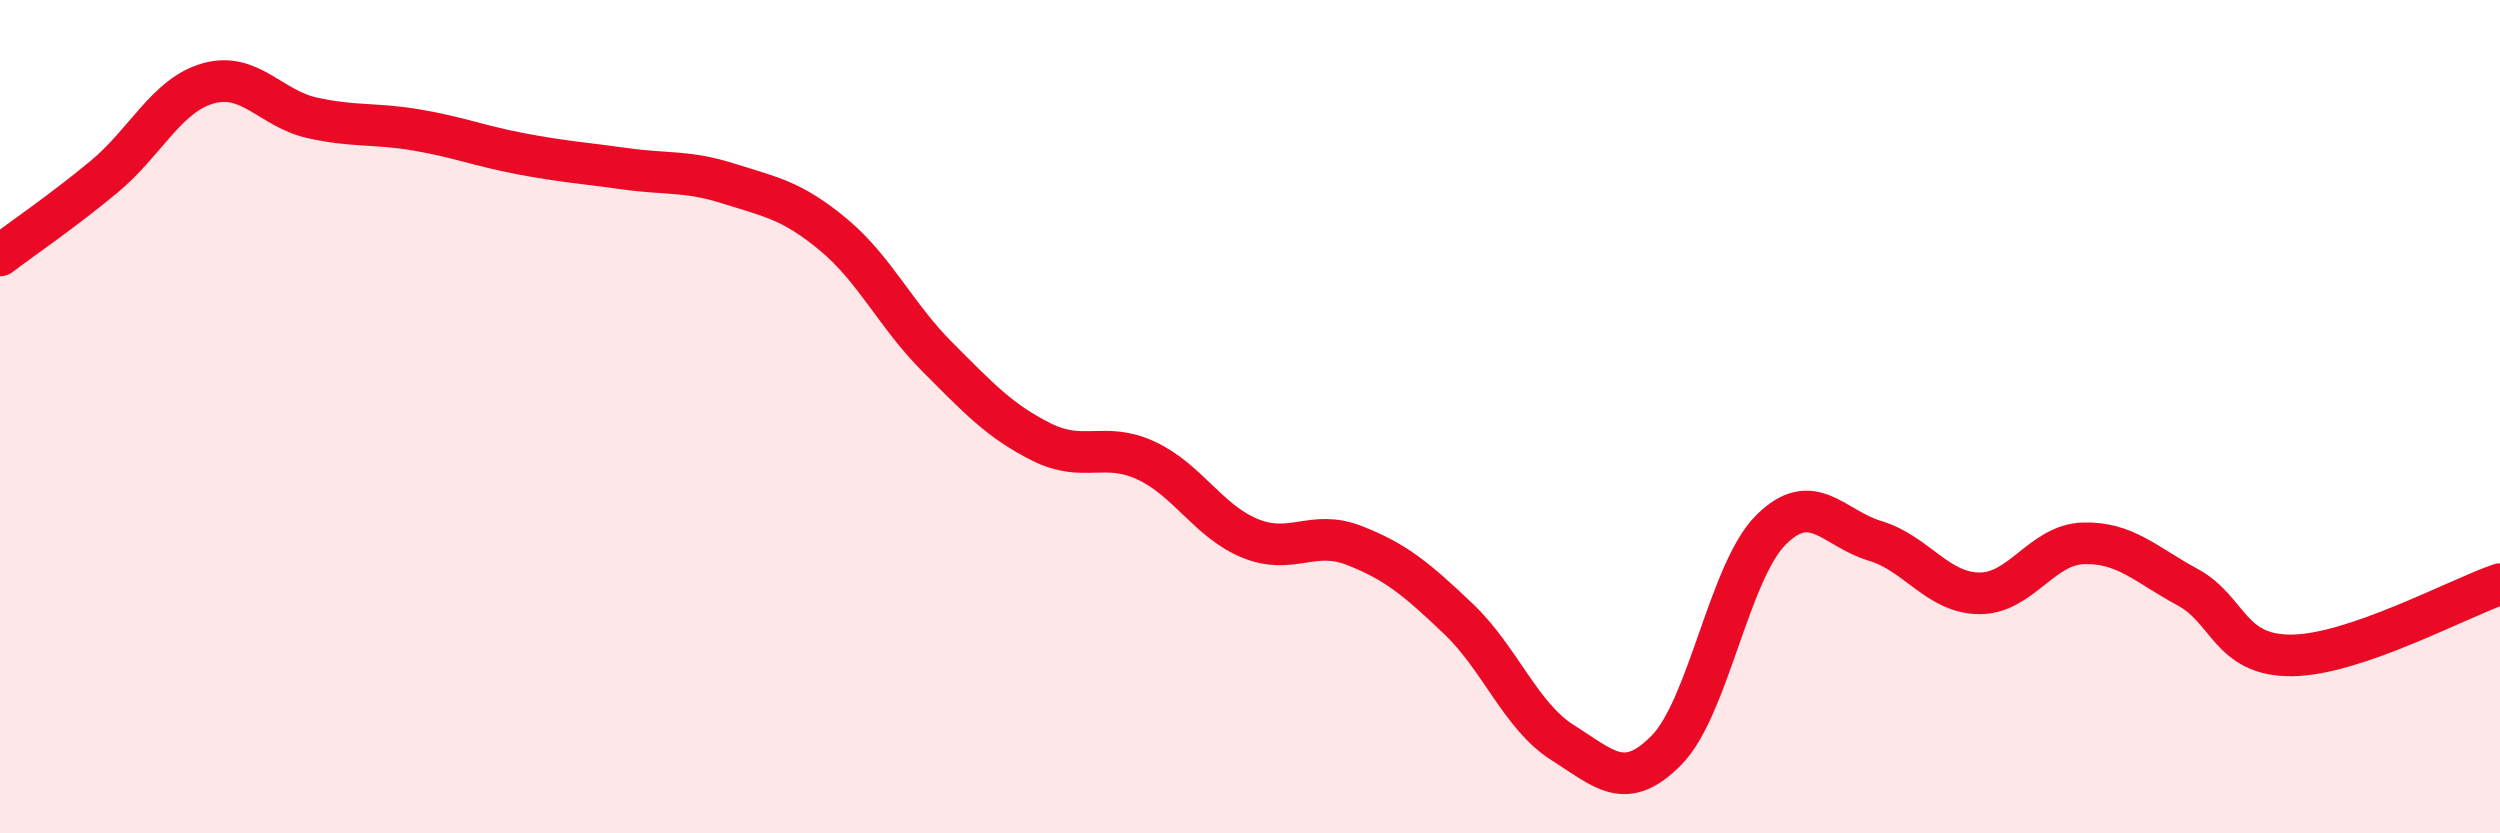
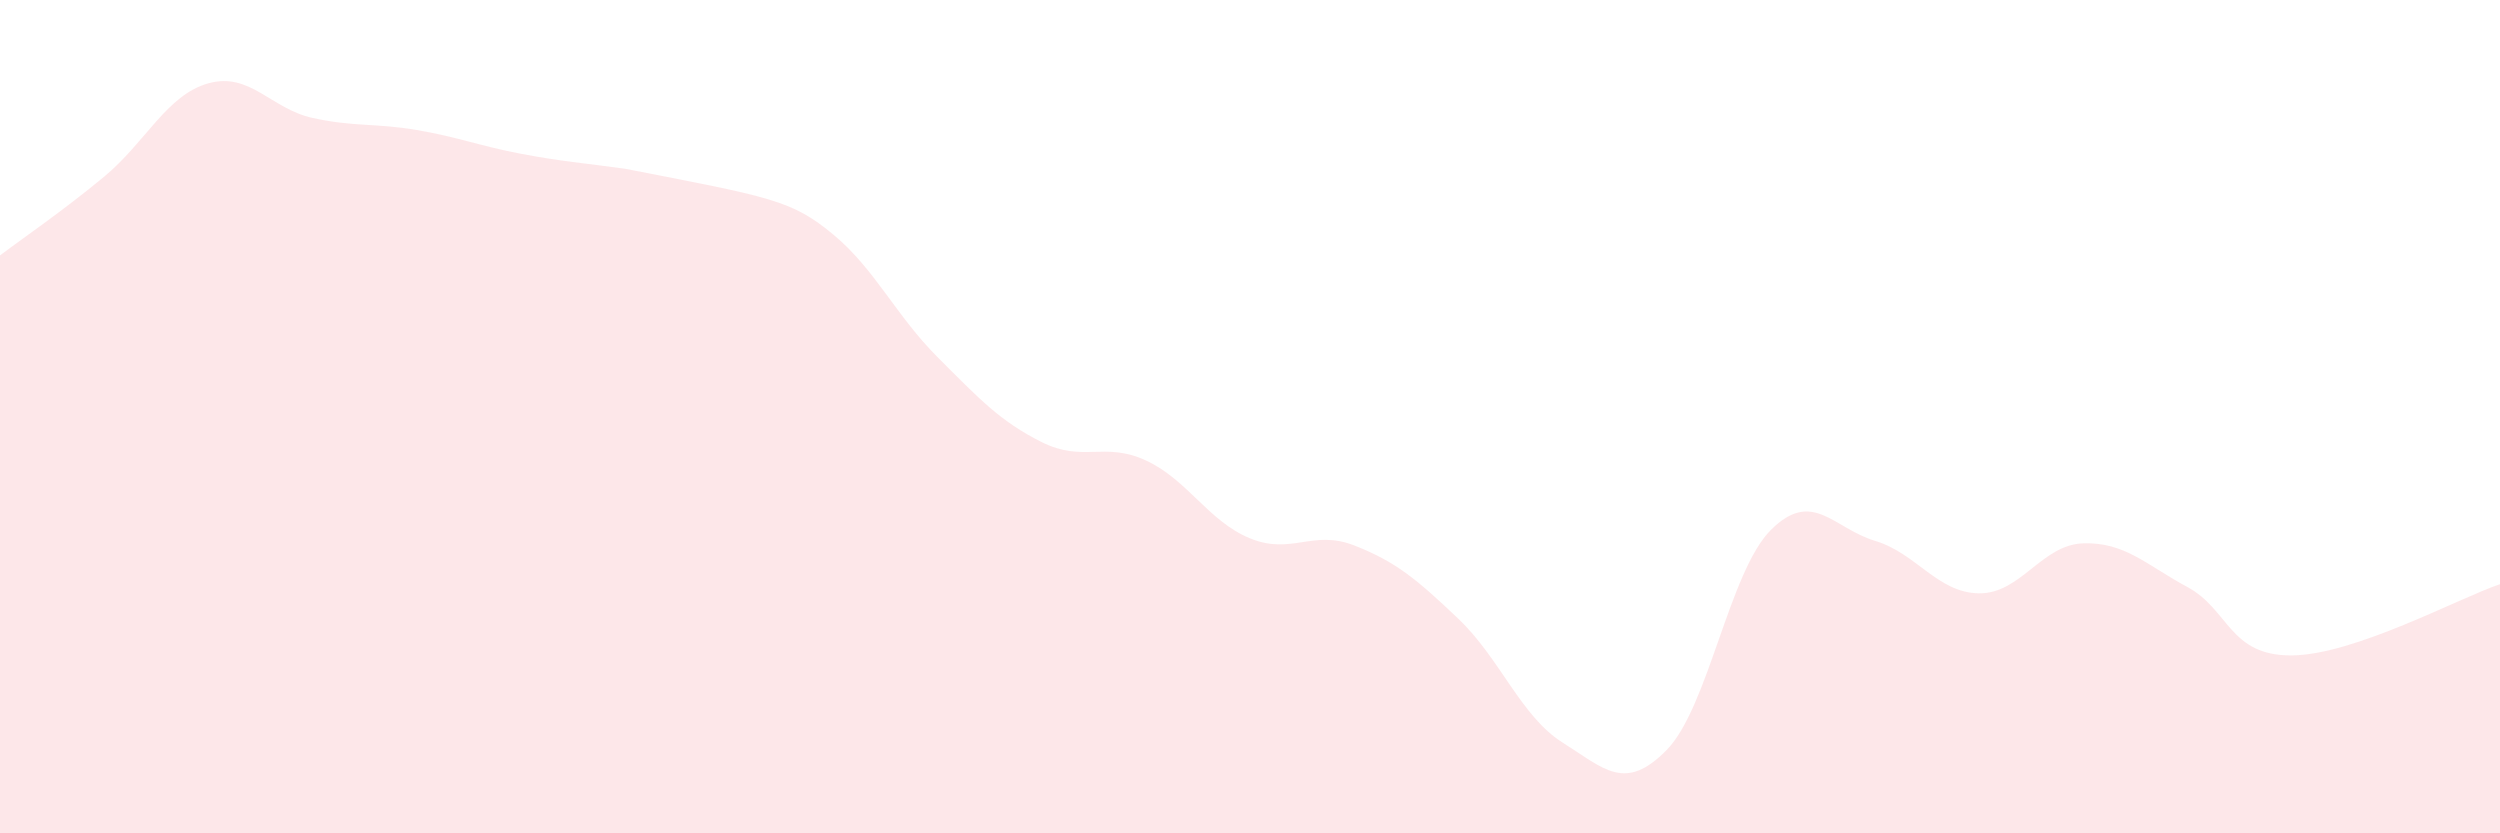
<svg xmlns="http://www.w3.org/2000/svg" width="60" height="20" viewBox="0 0 60 20">
-   <path d="M 0,6.13 C 0.5,5.75 1.5,5.07 2.5,4.24 C 3.5,3.41 4,2.28 5,2 C 6,1.72 6.5,2.61 7.5,2.83 C 8.5,3.05 9,2.95 10,3.12 C 11,3.29 11.5,3.5 12.5,3.69 C 13.5,3.88 14,3.91 15,4.05 C 16,4.19 16.5,4.09 17.5,4.41 C 18.5,4.73 19,4.8 20,5.63 C 21,6.46 21.5,7.57 22.5,8.57 C 23.5,9.57 24,10.11 25,10.61 C 26,11.11 26.5,10.59 27.5,11.05 C 28.5,11.51 29,12.51 30,12.92 C 31,13.33 31.5,12.7 32.5,13.09 C 33.5,13.48 34,13.9 35,14.85 C 36,15.8 36.5,17.19 37.5,17.82 C 38.5,18.45 39,19.02 40,18 C 41,16.98 41.5,13.72 42.5,12.72 C 43.5,11.72 44,12.68 45,12.98 C 46,13.28 46.5,14.23 47.5,14.24 C 48.5,14.25 49,13.07 50,13.04 C 51,13.01 51.5,13.55 52.5,14.09 C 53.5,14.63 53.5,15.74 55,15.73 C 56.5,15.72 59,14.36 60,14.02L60 20L0 20Z" fill="#EB0A25" opacity="0.1" stroke-linecap="round" stroke-linejoin="round" />
-   <path d="M 0,6.13 C 0.5,5.75 1.5,5.07 2.5,4.24 C 3.5,3.41 4,2.28 5,2 C 6,1.72 6.5,2.61 7.5,2.83 C 8.5,3.05 9,2.95 10,3.12 C 11,3.29 11.5,3.5 12.5,3.69 C 13.5,3.88 14,3.91 15,4.05 C 16,4.19 16.5,4.09 17.5,4.41 C 18.5,4.73 19,4.8 20,5.63 C 21,6.46 21.5,7.57 22.5,8.57 C 23.5,9.57 24,10.11 25,10.61 C 26,11.11 26.5,10.59 27.5,11.05 C 28.5,11.51 29,12.51 30,12.92 C 31,13.33 31.5,12.7 32.5,13.09 C 33.5,13.48 34,13.9 35,14.85 C 36,15.8 36.5,17.19 37.5,17.82 C 38.5,18.45 39,19.02 40,18 C 41,16.98 41.5,13.72 42.5,12.72 C 43.5,11.72 44,12.68 45,12.98 C 46,13.28 46.5,14.23 47.5,14.24 C 48.5,14.25 49,13.07 50,13.04 C 51,13.01 51.5,13.55 52.5,14.09 C 53.5,14.63 53.5,15.74 55,15.73 C 56.5,15.72 59,14.36 60,14.02" stroke="#EB0A25" stroke-width="1" fill="none" stroke-linecap="round" stroke-linejoin="round" />
+   <path d="M 0,6.13 C 0.5,5.75 1.5,5.07 2.5,4.24 C 3.5,3.41 4,2.28 5,2 C 6,1.72 6.5,2.61 7.5,2.83 C 8.5,3.05 9,2.95 10,3.12 C 11,3.29 11.5,3.5 12.5,3.69 C 13.5,3.88 14,3.91 15,4.05 C 18.5,4.73 19,4.8 20,5.63 C 21,6.46 21.5,7.57 22.5,8.57 C 23.5,9.57 24,10.11 25,10.61 C 26,11.11 26.5,10.59 27.5,11.05 C 28.5,11.51 29,12.51 30,12.92 C 31,13.33 31.5,12.7 32.5,13.09 C 33.5,13.48 34,13.9 35,14.85 C 36,15.8 36.5,17.19 37.5,17.82 C 38.5,18.45 39,19.02 40,18 C 41,16.98 41.5,13.72 42.5,12.72 C 43.5,11.72 44,12.68 45,12.98 C 46,13.28 46.5,14.23 47.5,14.24 C 48.5,14.25 49,13.07 50,13.04 C 51,13.01 51.5,13.55 52.5,14.09 C 53.5,14.63 53.5,15.74 55,15.73 C 56.5,15.72 59,14.36 60,14.02L60 20L0 20Z" fill="#EB0A25" opacity="0.1" stroke-linecap="round" stroke-linejoin="round" />
</svg>